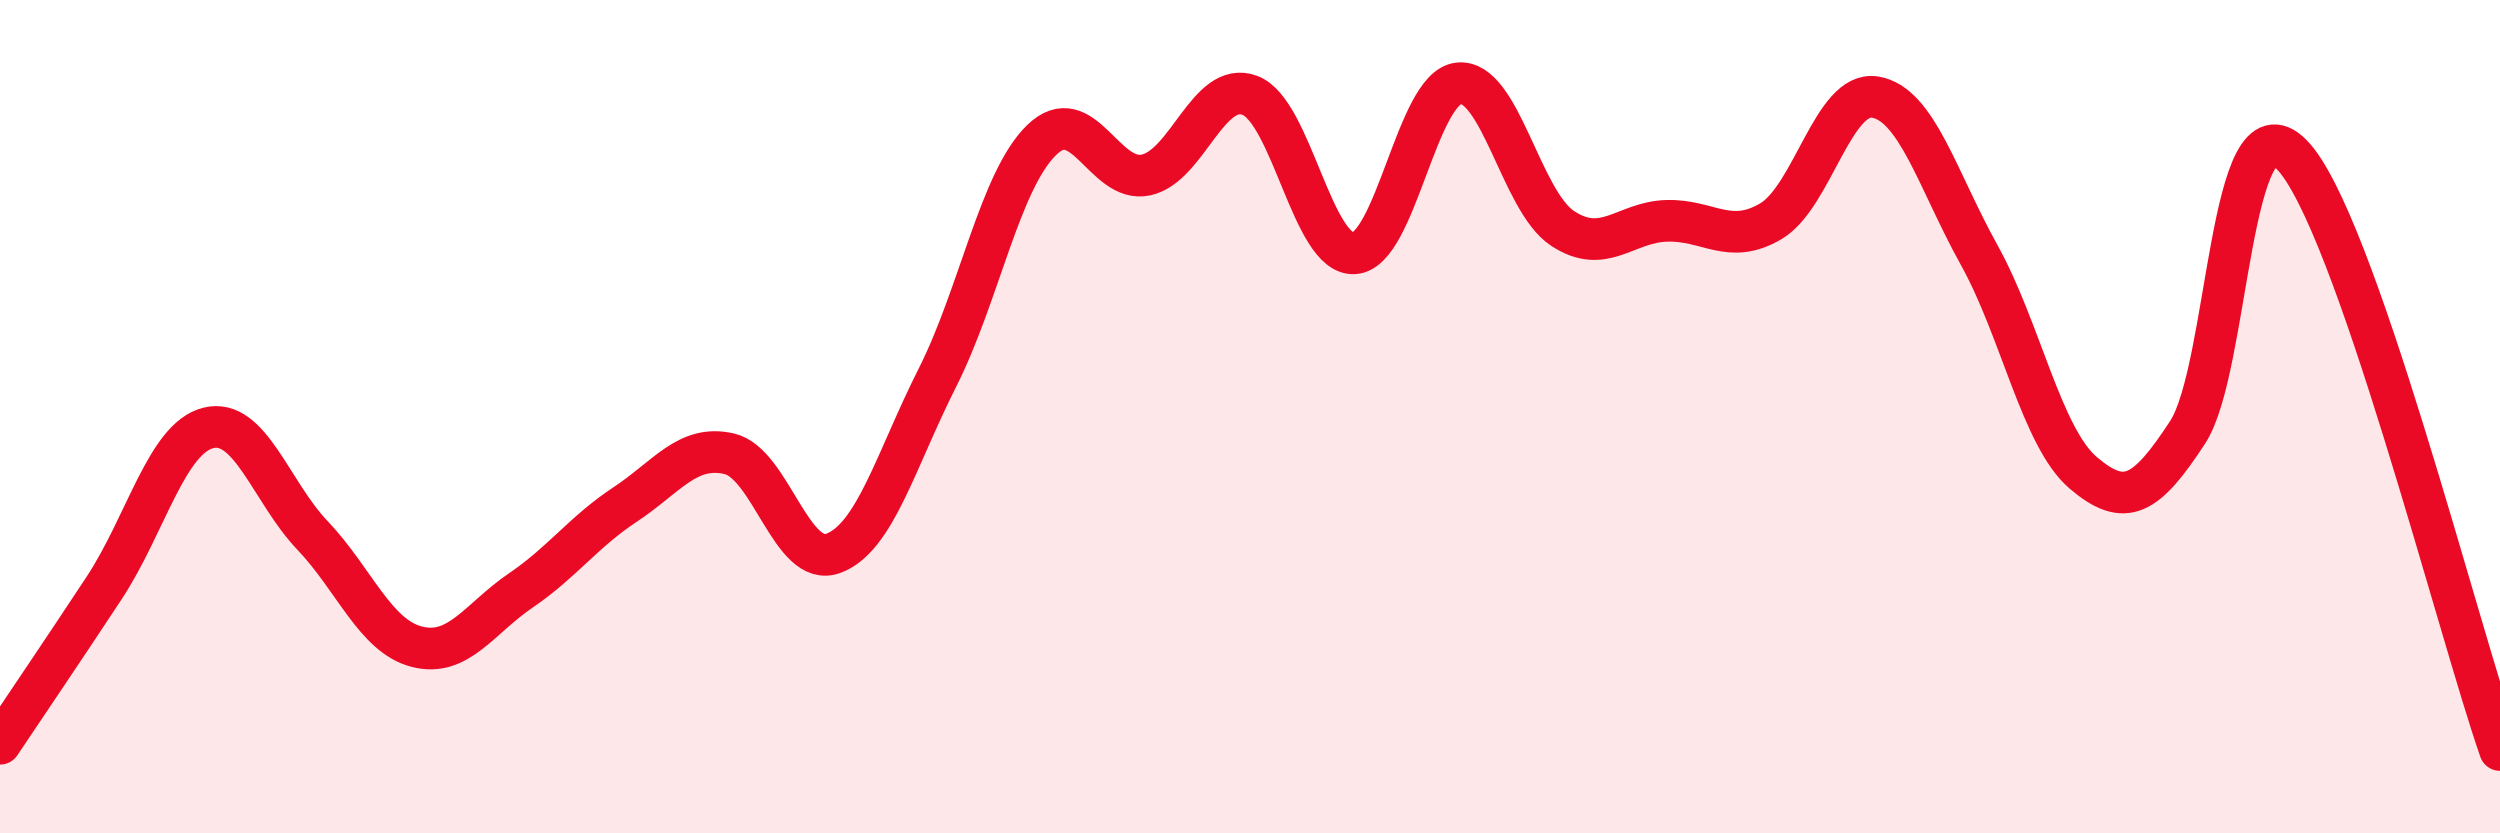
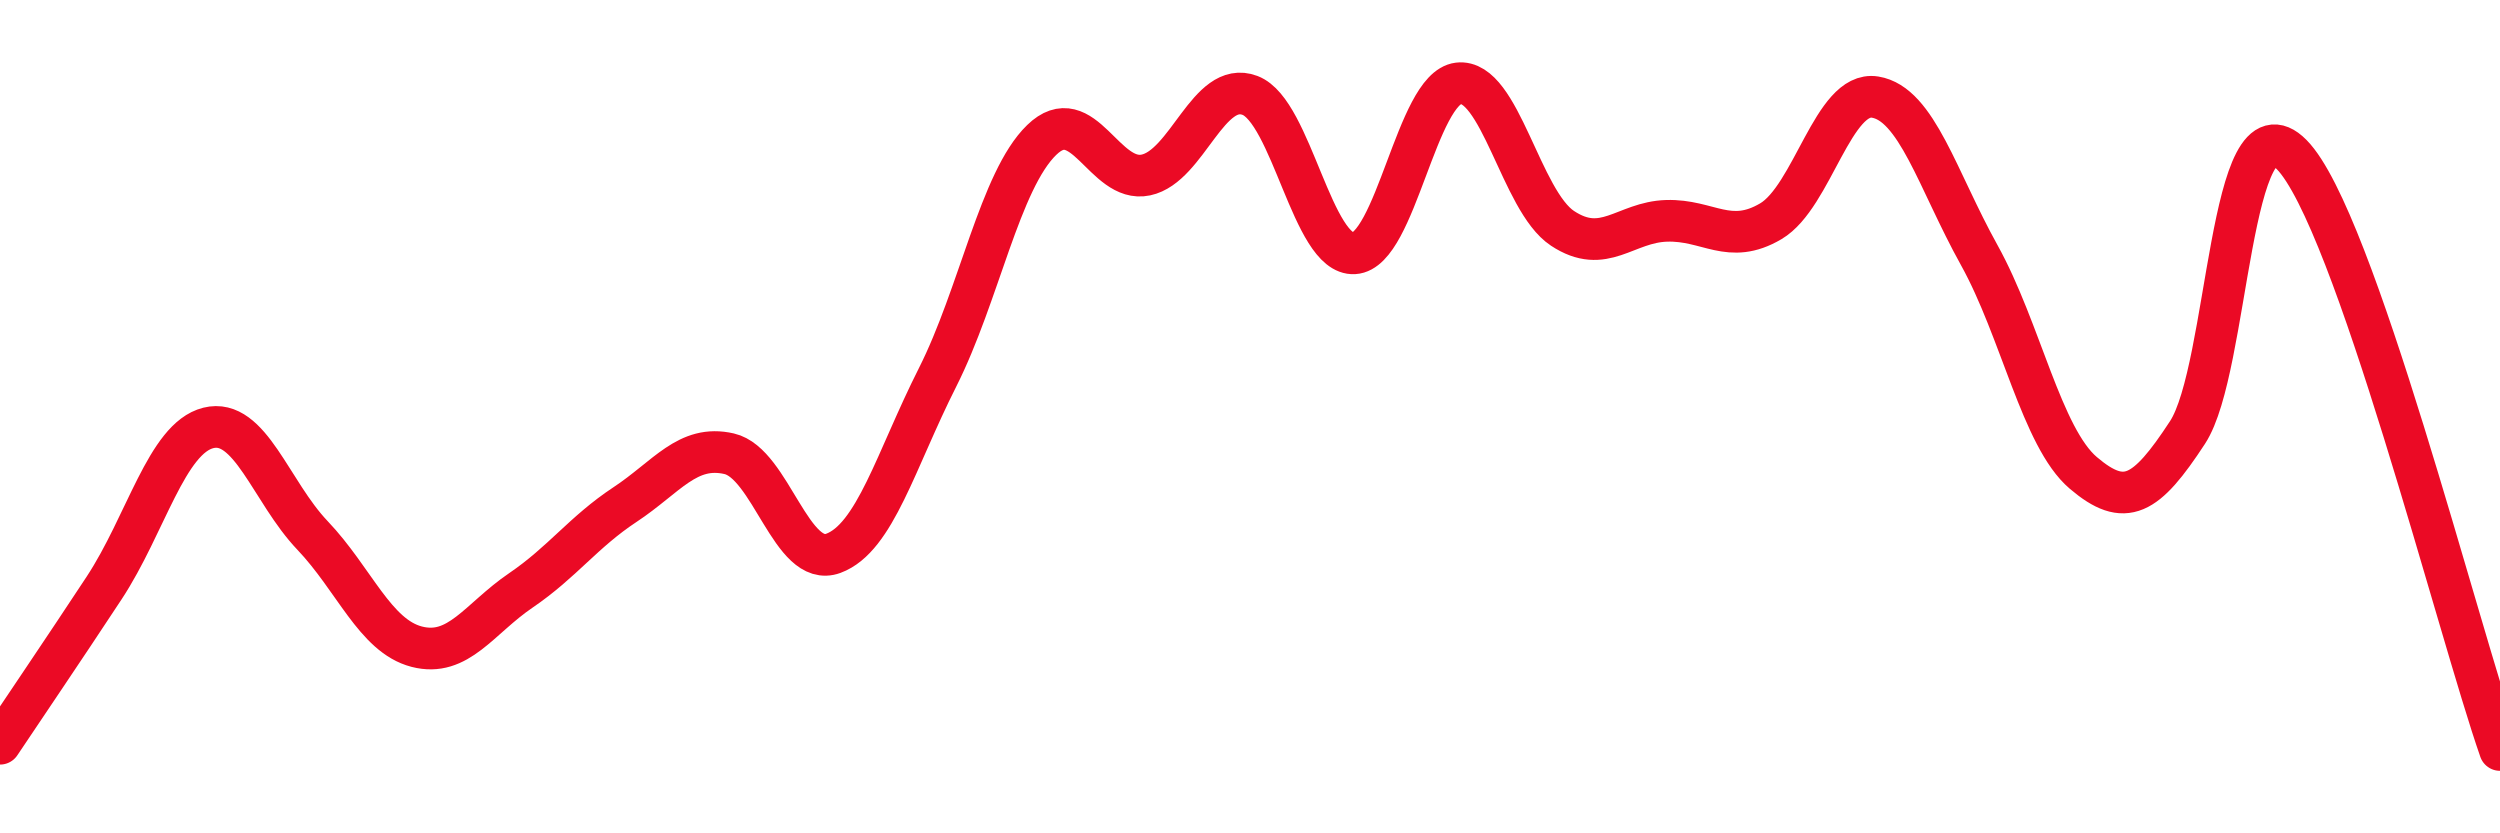
<svg xmlns="http://www.w3.org/2000/svg" width="60" height="20" viewBox="0 0 60 20">
-   <path d="M 0,17.85 C 0.5,17.1 1.5,15.63 2.5,14.11 C 3.5,12.59 4,10.52 5,10.27 C 6,10.02 6.5,11.8 7.5,12.85 C 8.5,13.9 9,15.26 10,15.52 C 11,15.78 11.5,14.85 12.5,14.17 C 13.5,13.49 14,12.77 15,12.11 C 16,11.45 16.5,10.66 17.5,10.89 C 18.5,11.12 19,13.65 20,13.28 C 21,12.91 21.5,11.04 22.5,9.06 C 23.5,7.08 24,4.33 25,3.36 C 26,2.39 26.5,4.41 27.5,4.2 C 28.5,3.99 29,1.91 30,2.29 C 31,2.67 31.5,6.14 32.5,6.08 C 33.5,6.02 34,2.12 35,2 C 36,1.88 36.5,4.82 37.5,5.48 C 38.5,6.14 39,5.33 40,5.3 C 41,5.27 41.5,5.9 42.5,5.31 C 43.5,4.72 44,2.17 45,2.33 C 46,2.49 46.5,4.32 47.5,6.12 C 48.5,7.92 49,10.5 50,11.35 C 51,12.2 51.5,11.91 52.5,10.38 C 53.5,8.85 53.5,2.19 55,3.71 C 56.5,5.23 59,15.14 60,18L60 20L0 20Z" fill="#EB0A25" opacity="0.1" stroke-linecap="round" stroke-linejoin="round" />
  <path d="M 0,17.85 C 0.5,17.1 1.5,15.63 2.5,14.11 C 3.5,12.59 4,10.52 5,10.27 C 6,10.02 6.5,11.8 7.5,12.85 C 8.5,13.9 9,15.26 10,15.52 C 11,15.78 11.5,14.85 12.5,14.17 C 13.5,13.49 14,12.77 15,12.11 C 16,11.45 16.5,10.66 17.5,10.89 C 18.5,11.12 19,13.65 20,13.28 C 21,12.91 21.5,11.04 22.5,9.06 C 23.5,7.08 24,4.33 25,3.36 C 26,2.39 26.5,4.41 27.5,4.2 C 28.5,3.99 29,1.91 30,2.29 C 31,2.67 31.5,6.14 32.5,6.08 C 33.5,6.02 34,2.12 35,2 C 36,1.88 36.5,4.82 37.5,5.48 C 38.5,6.14 39,5.33 40,5.3 C 41,5.27 41.5,5.9 42.5,5.31 C 43.5,4.72 44,2.17 45,2.33 C 46,2.49 46.5,4.32 47.5,6.12 C 48.5,7.92 49,10.5 50,11.35 C 51,12.2 51.5,11.91 52.5,10.38 C 53.5,8.85 53.5,2.19 55,3.71 C 56.5,5.23 59,15.14 60,18" stroke="#EB0A25" stroke-width="1" fill="none" stroke-linecap="round" stroke-linejoin="round" />
</svg>